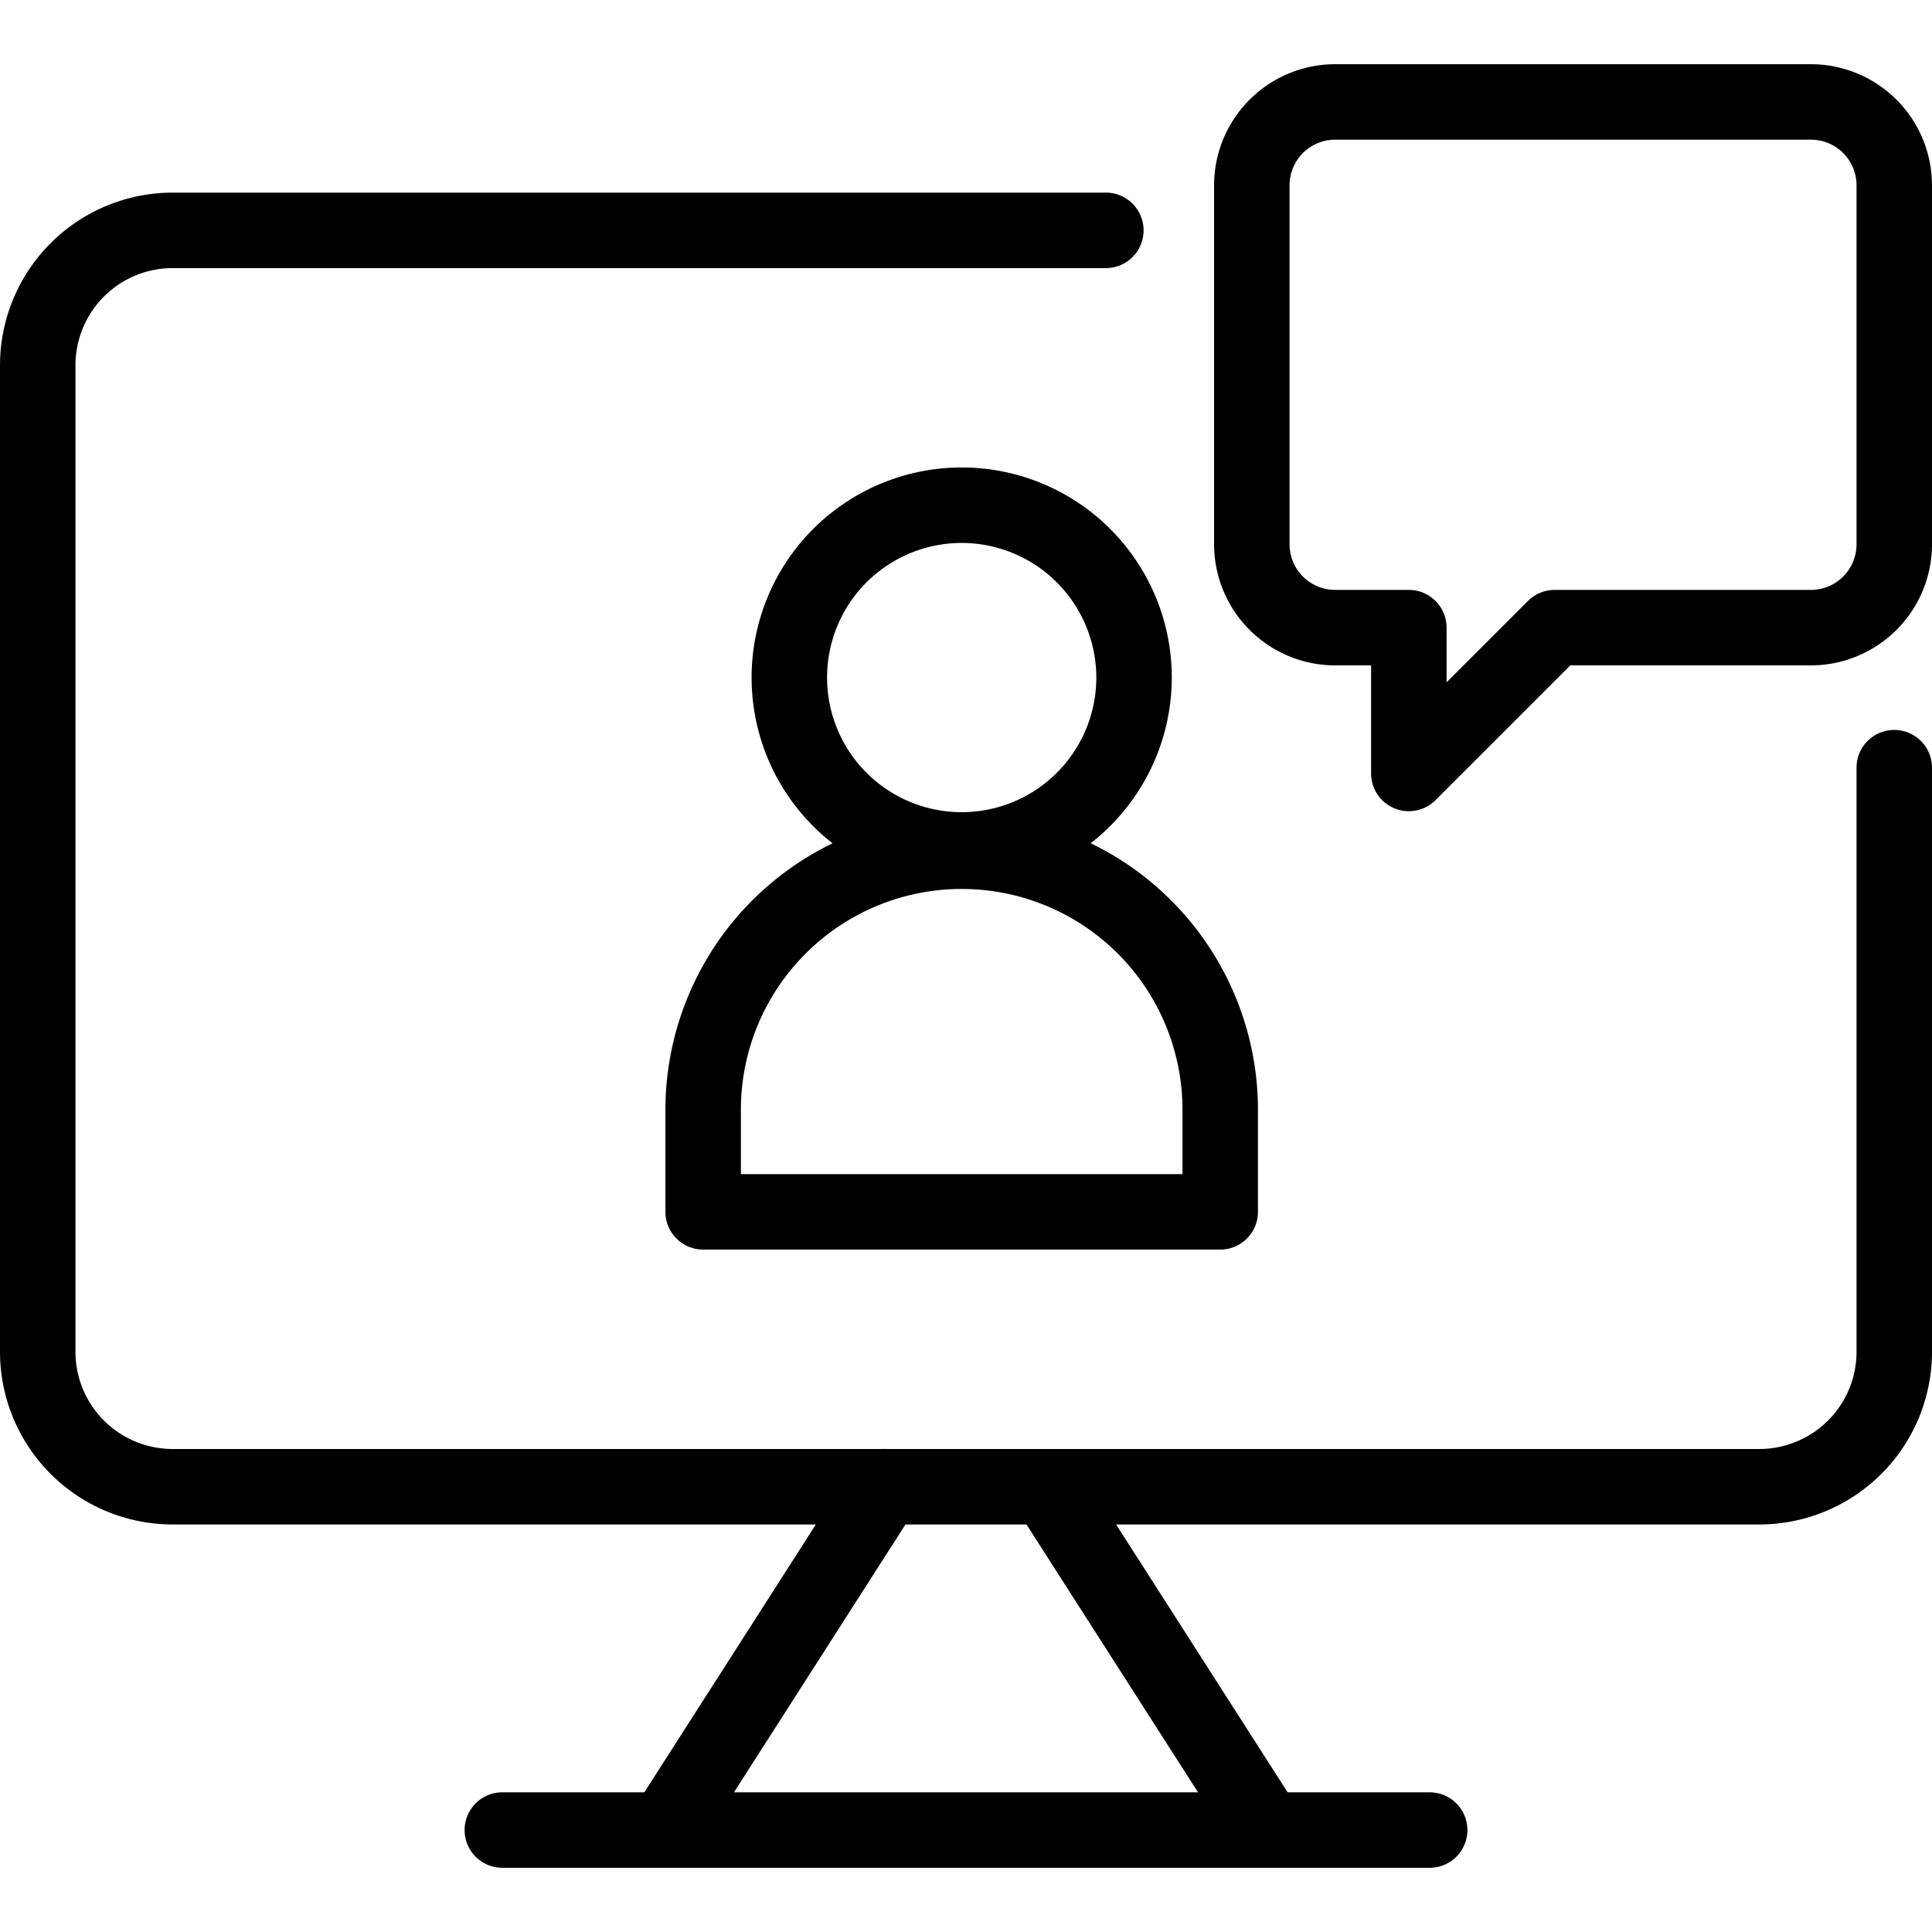
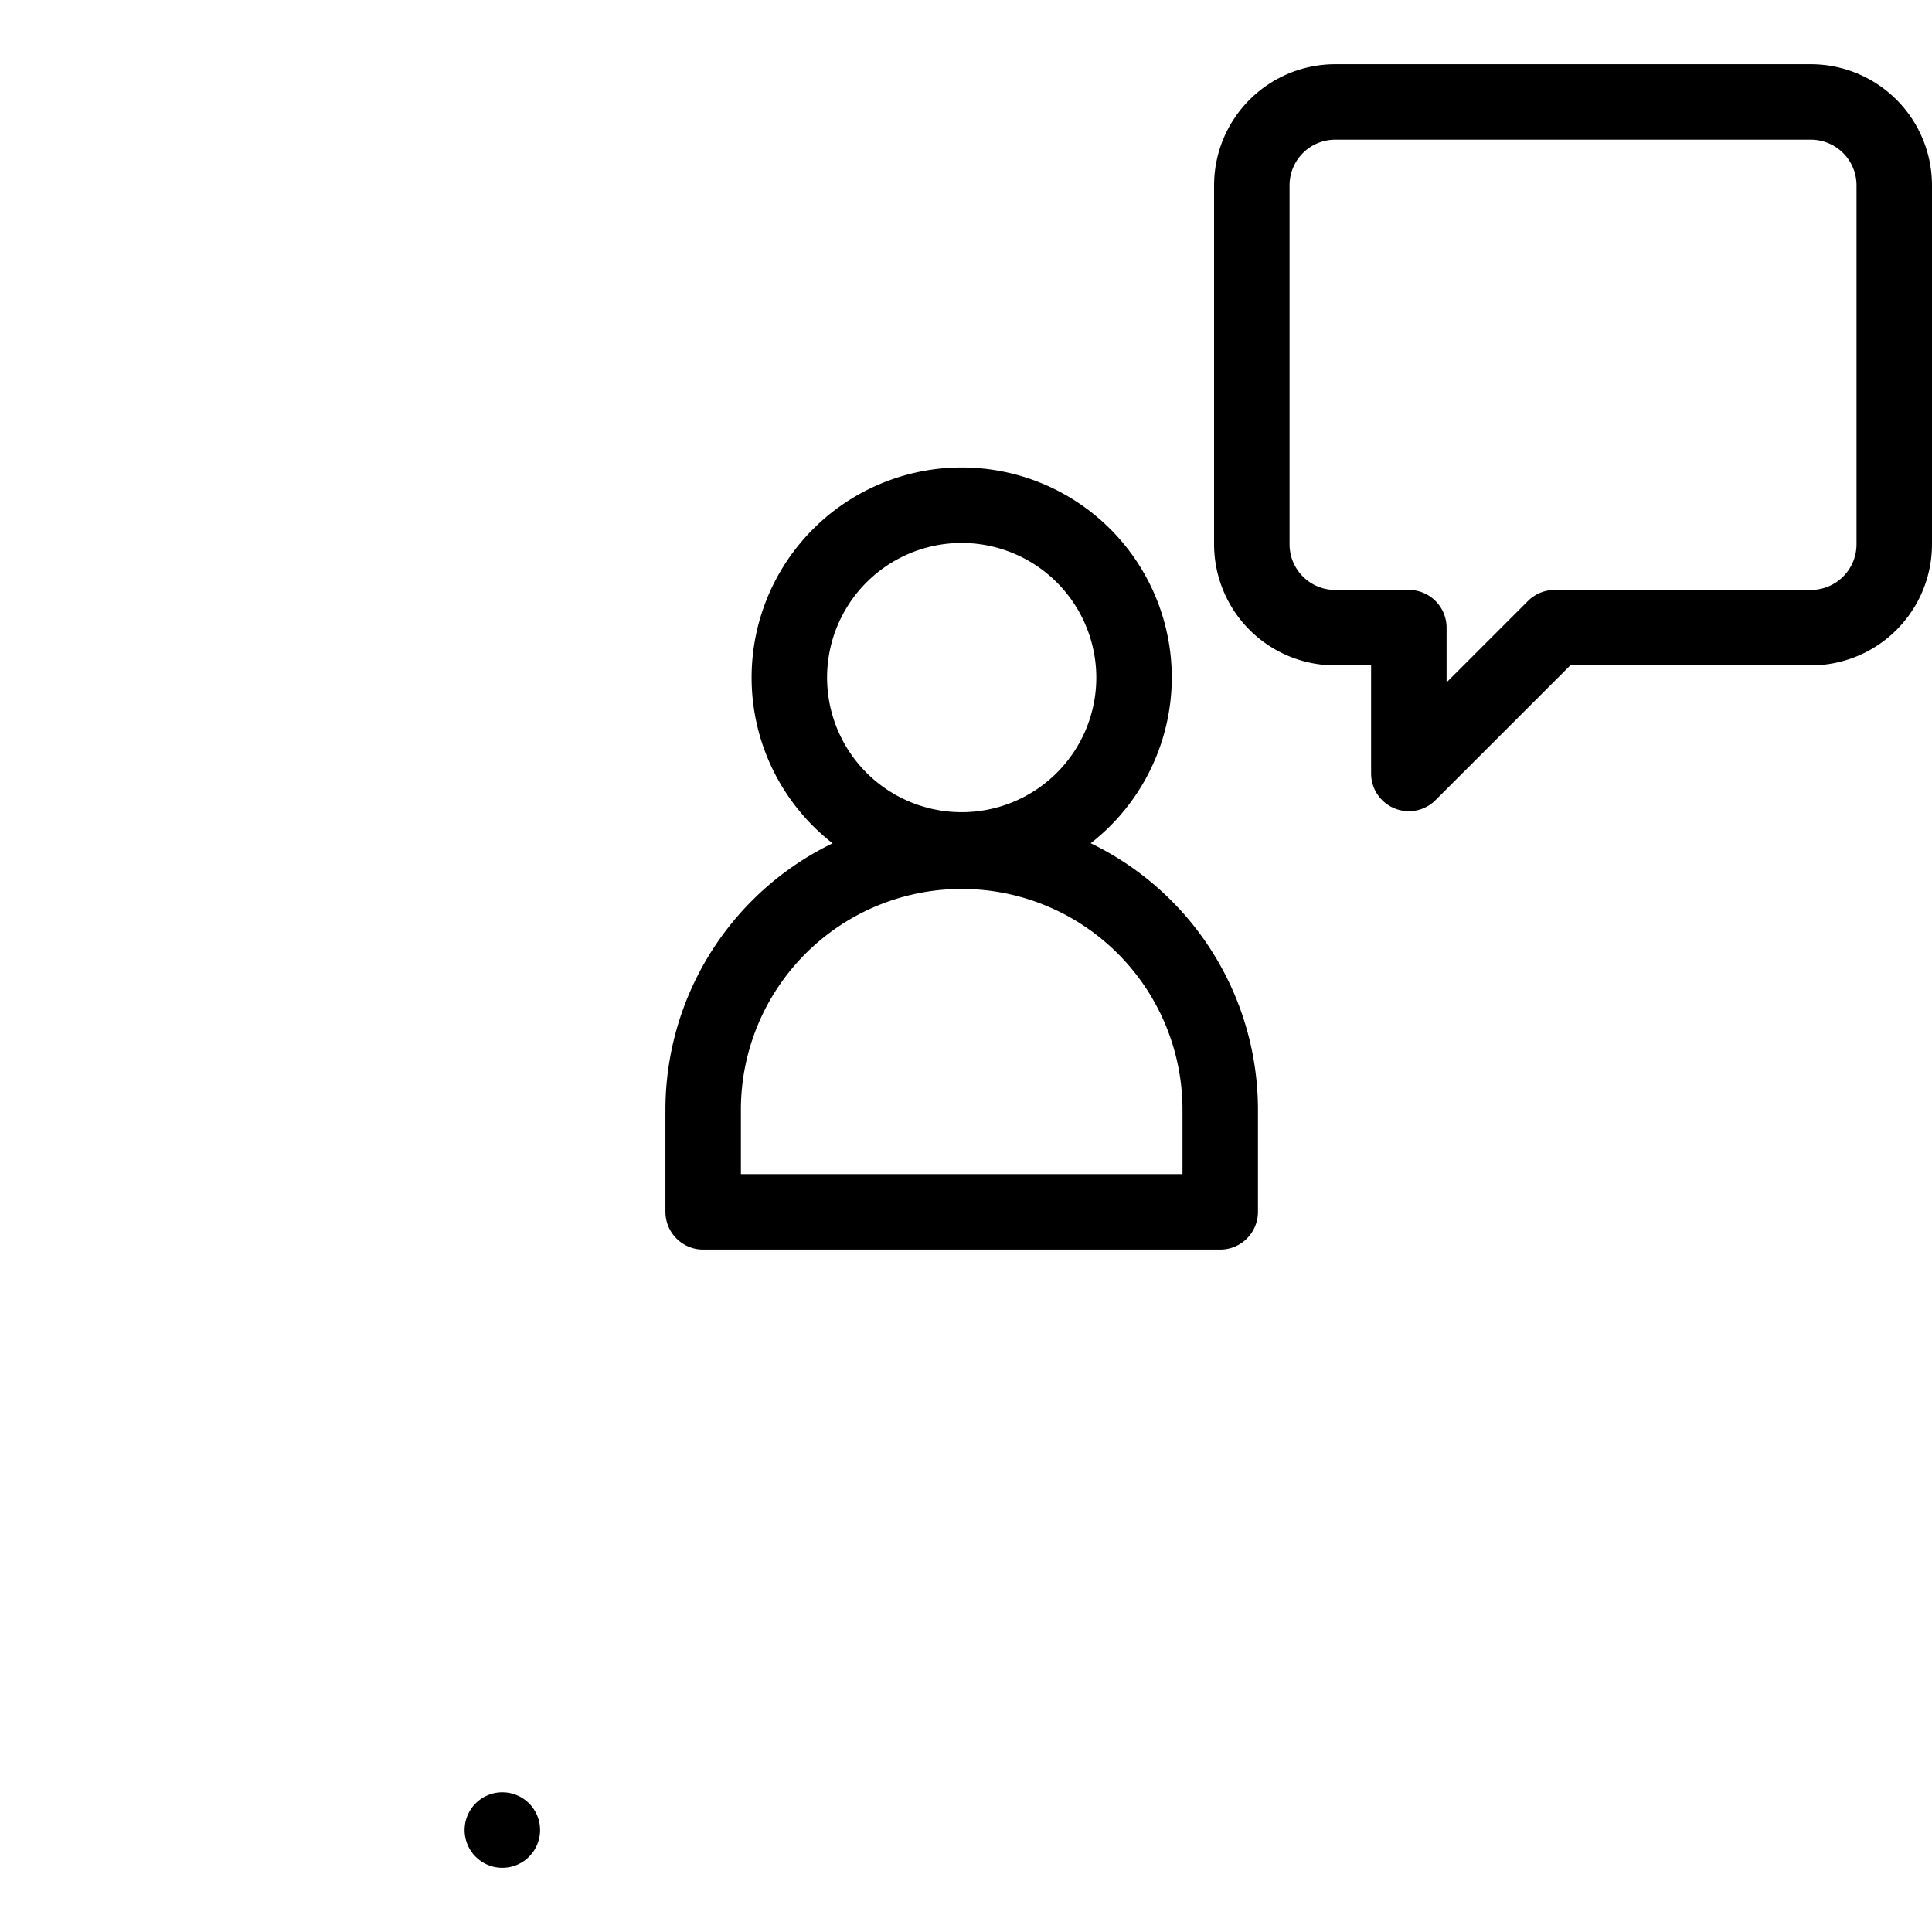
<svg xmlns="http://www.w3.org/2000/svg" id="Layer_1" height="512" viewBox="0 0 256 256" width="512" data-name="Layer 1">
-   <path d="m233.135 202h-210.27a22.89 22.89 0 0 1 -22.865-22.868v-130.744a22.891 22.891 0 0 1 22.865-22.865h123.667a5 5 0 0 1 0 10h-123.667a12.879 12.879 0 0 0 -12.865 12.865v130.744a12.879 12.879 0 0 0 12.865 12.868h210.27a12.879 12.879 0 0 0 12.865-12.868v-77.412a5 5 0 0 1 10 0v77.412a22.89 22.89 0 0 1 -22.865 22.868z" />
-   <path d="m167.556 246.968a5 5 0 0 1 -4.216-2.3l-28.8-44.972a5 5 0 0 1 8.422-5.392l28.795 44.971a5 5 0 0 1 -4.206 7.7z" />
-   <path d="m88.444 246.968a5 5 0 0 1 -4.206-7.7l28.8-44.971a5 5 0 0 1 8.422 5.392l-28.8 44.975a5 5 0 0 1 -4.216 2.304z" />
-   <path d="m189.438 247.492h-122.875a5 5 0 0 1 0-10h122.875a5 5 0 0 1 0 10z" />
+   <path d="m189.438 247.492h-122.875a5 5 0 0 1 0-10a5 5 0 0 1 0 10z" />
  <path d="m127.429 117.618a27.838 27.838 0 1 1 27.838-27.838 27.869 27.869 0 0 1 -27.838 27.838zm0-45.676a17.838 17.838 0 1 0 17.838 17.838 17.858 17.858 0 0 0 -17.838-17.838z" />
  <path d="m161.686 165.577h-68.513a5 5 0 0 1 -5-5v-13.7a39.257 39.257 0 0 1 78.513 0v13.7a5 5 0 0 1 -5 5zm-63.513-10h58.513v-8.7a29.257 29.257 0 0 0 -58.513 0z" />
  <path d="m186.678 107.487a5 5 0 0 1 -5-5v-14.32h-4.767a16.057 16.057 0 0 1 -16.039-16.039v-47.582a16.057 16.057 0 0 1 16.04-16.038h63.049a16.057 16.057 0 0 1 16.039 16.038v47.582a16.057 16.057 0 0 1 -16.039 16.039h-31.891l-17.856 17.856a5 5 0 0 1 -3.536 1.464zm-9.766-88.979a6.046 6.046 0 0 0 -6.039 6.038v47.582a6.046 6.046 0 0 0 6.039 6.039h9.767a5 5 0 0 1 5 5v7.249l10.785-10.785a5 5 0 0 1 3.536-1.464h33.962a6.046 6.046 0 0 0 6.038-6.039v-47.582a6.046 6.046 0 0 0 -6.039-6.038z" />
</svg>